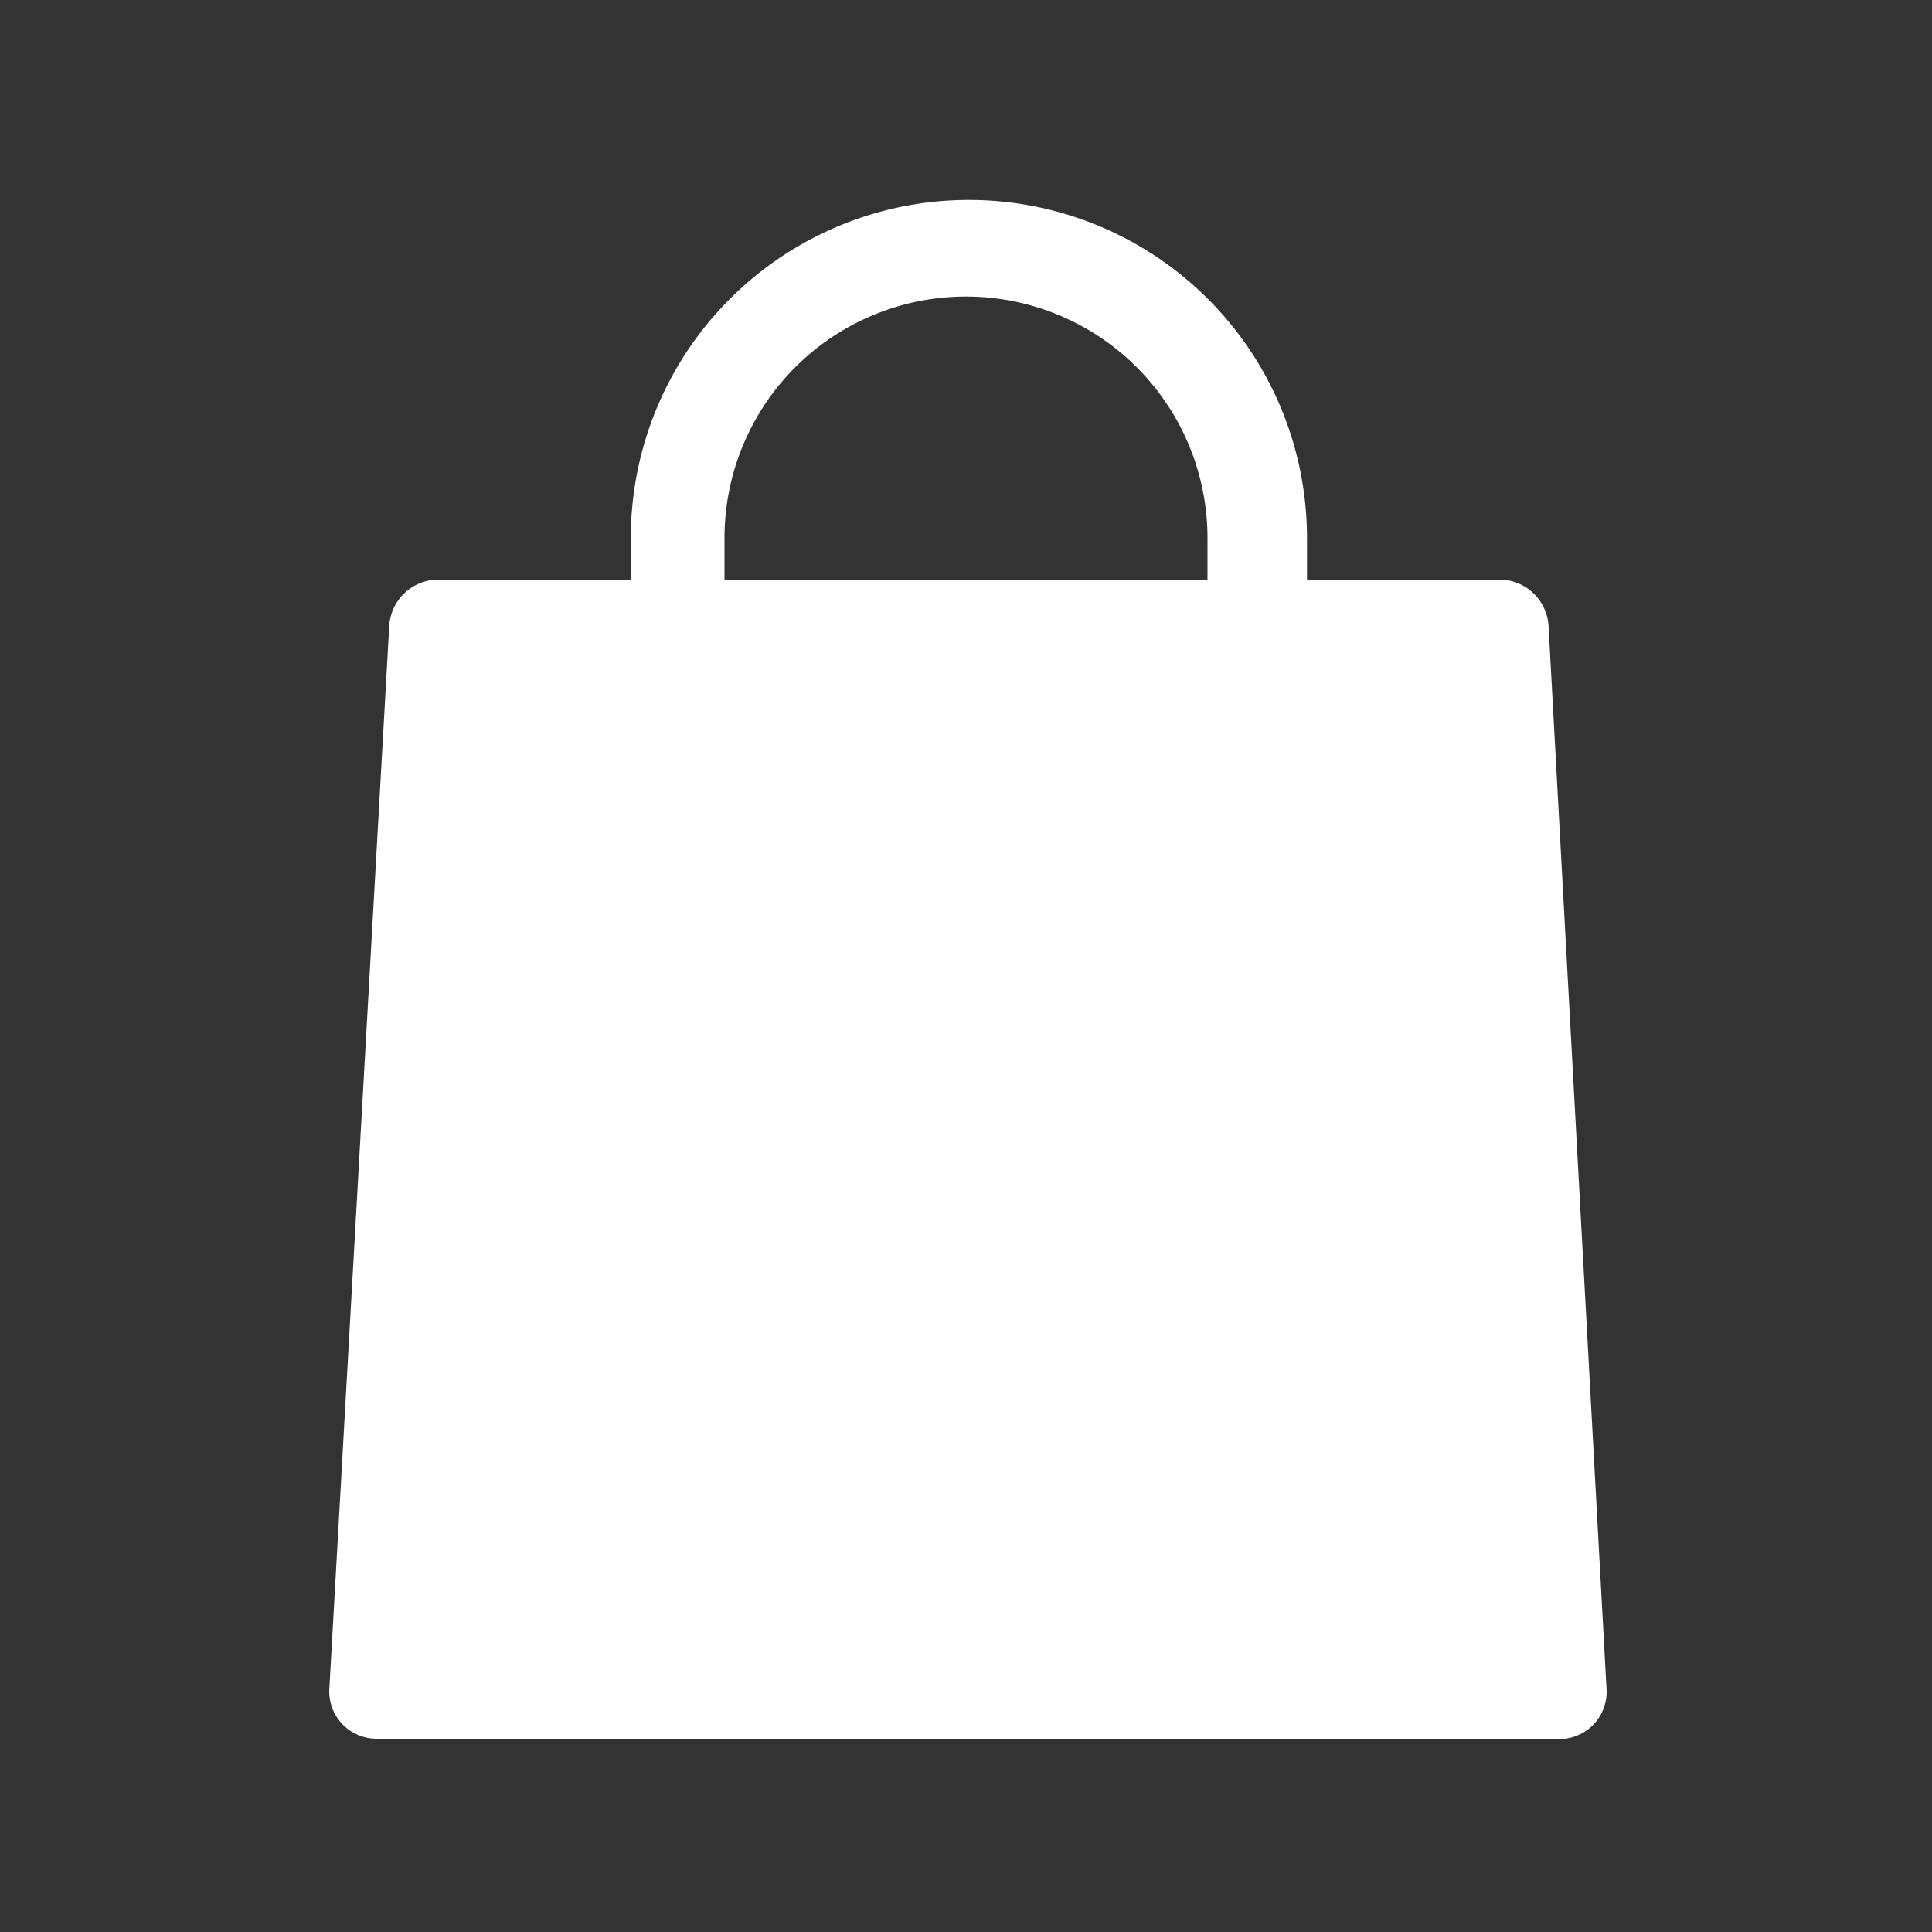
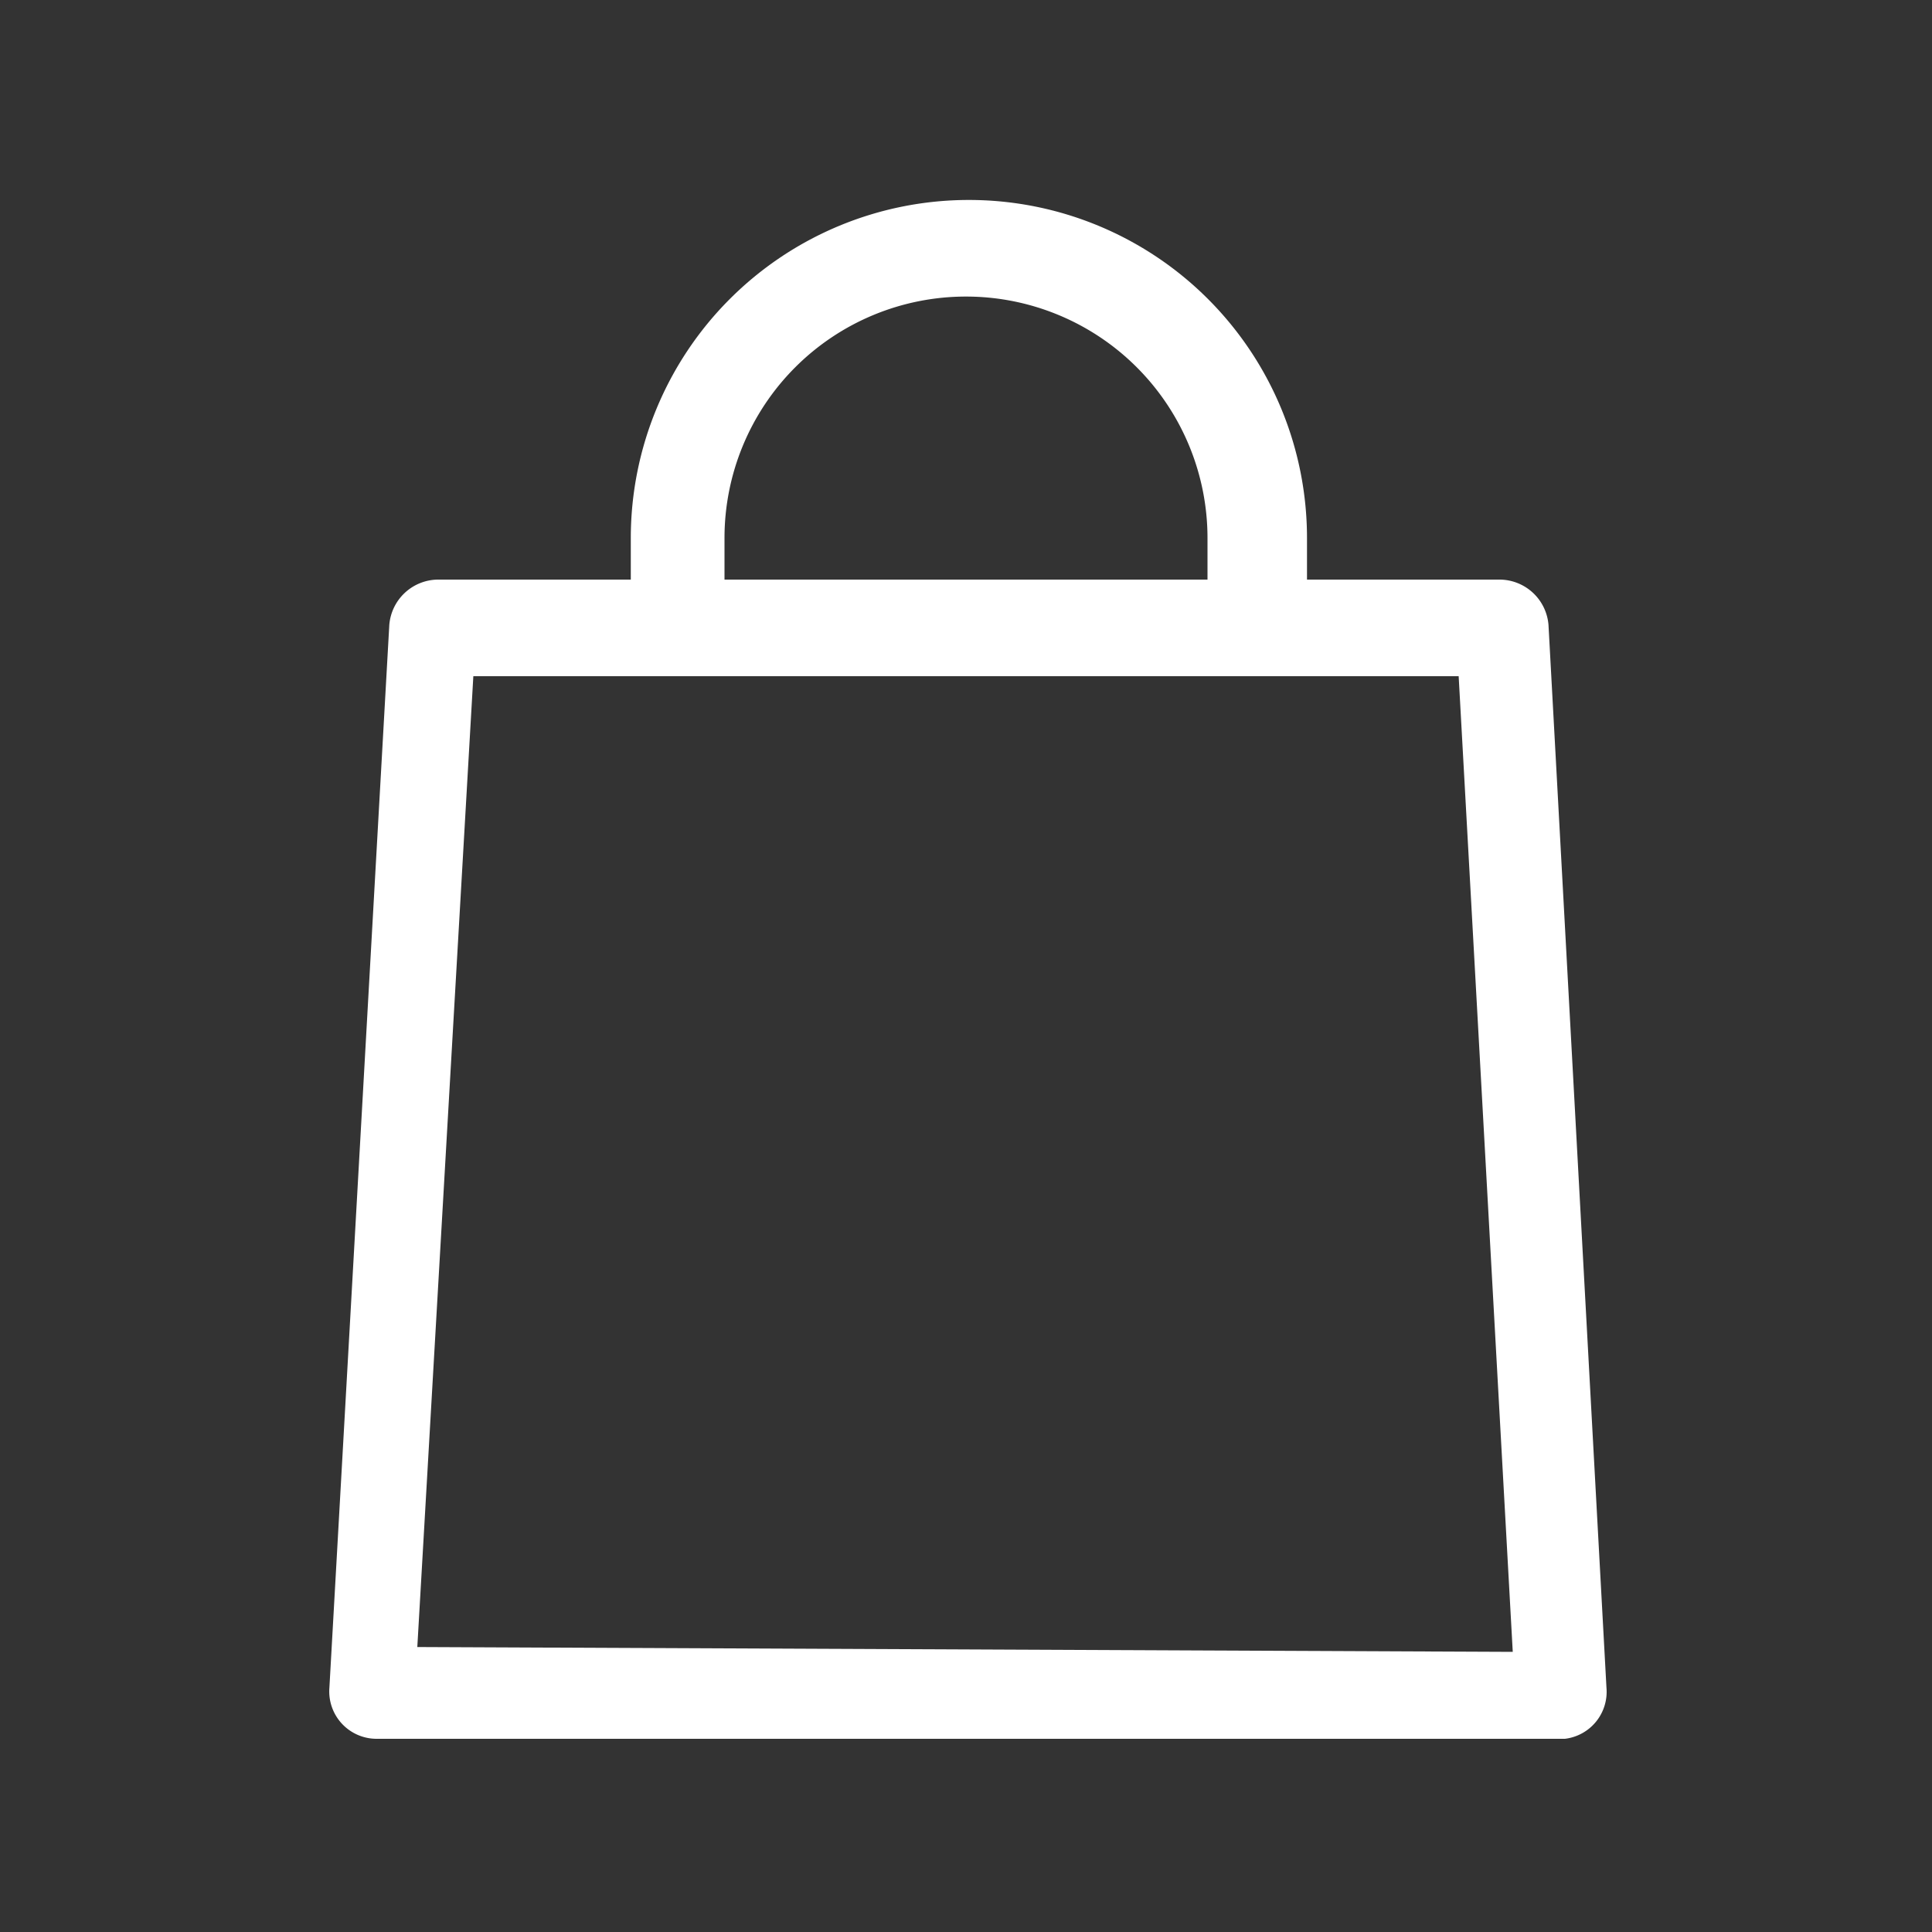
<svg xmlns="http://www.w3.org/2000/svg" width="20" height="20" viewBox="0 0 20 20" fill="#fff">
  <rect x="0" y="0" width="20" height="20" fill="#333333" stroke="none" />
-   <path d="M4.9 6.95L4 17.5h12l-.9-10.55H4.9z" fill="#fff" />
  <path d="M16.63 17.47l-.6-11a.51.51 0 00-.5-.47h-2v-.43a3.5 3.5 0 00-7 0V6h-2a.51.51 0 00-.5.47l-.62 11a.49.49 0 00.49.53h12.3a.49.49 0 00.43-.53zm-12.31-.42L4.9 7h10.2l.56 10.1-11.34-.05zM7.5 5.57a2.5 2.5 0 115 0V6h-5v-.43z" fill="#fff" />
</svg>